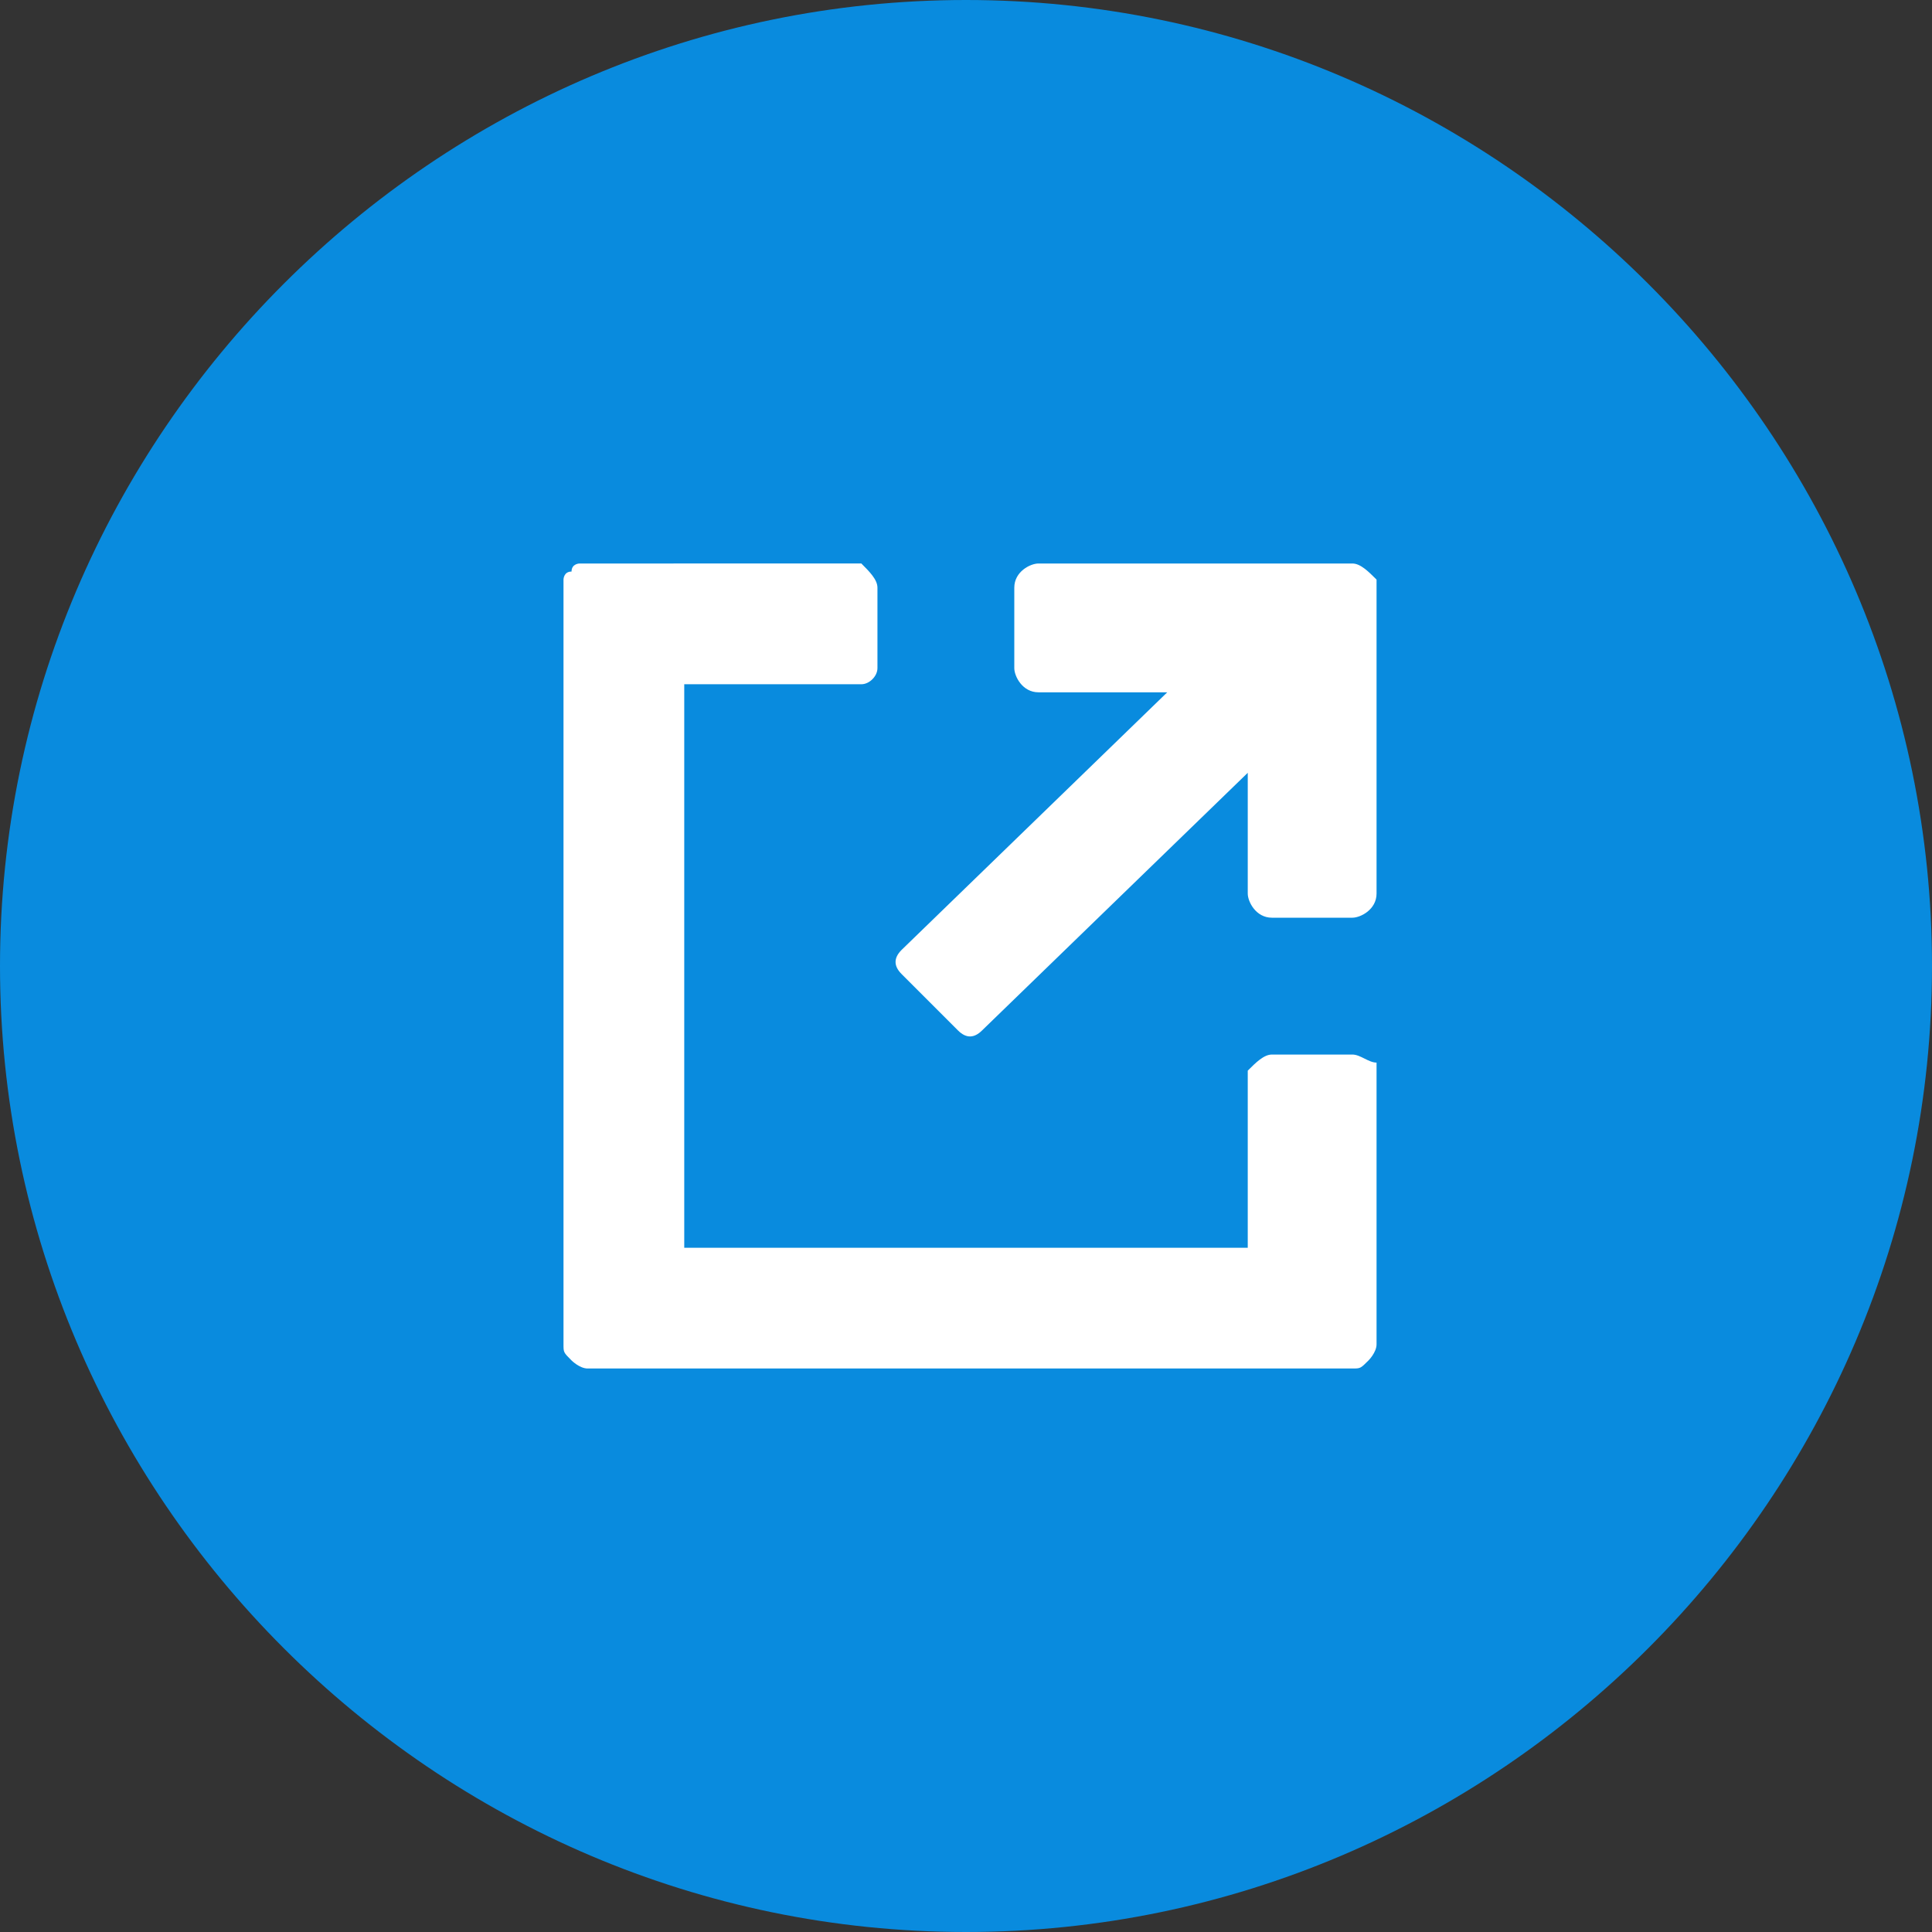
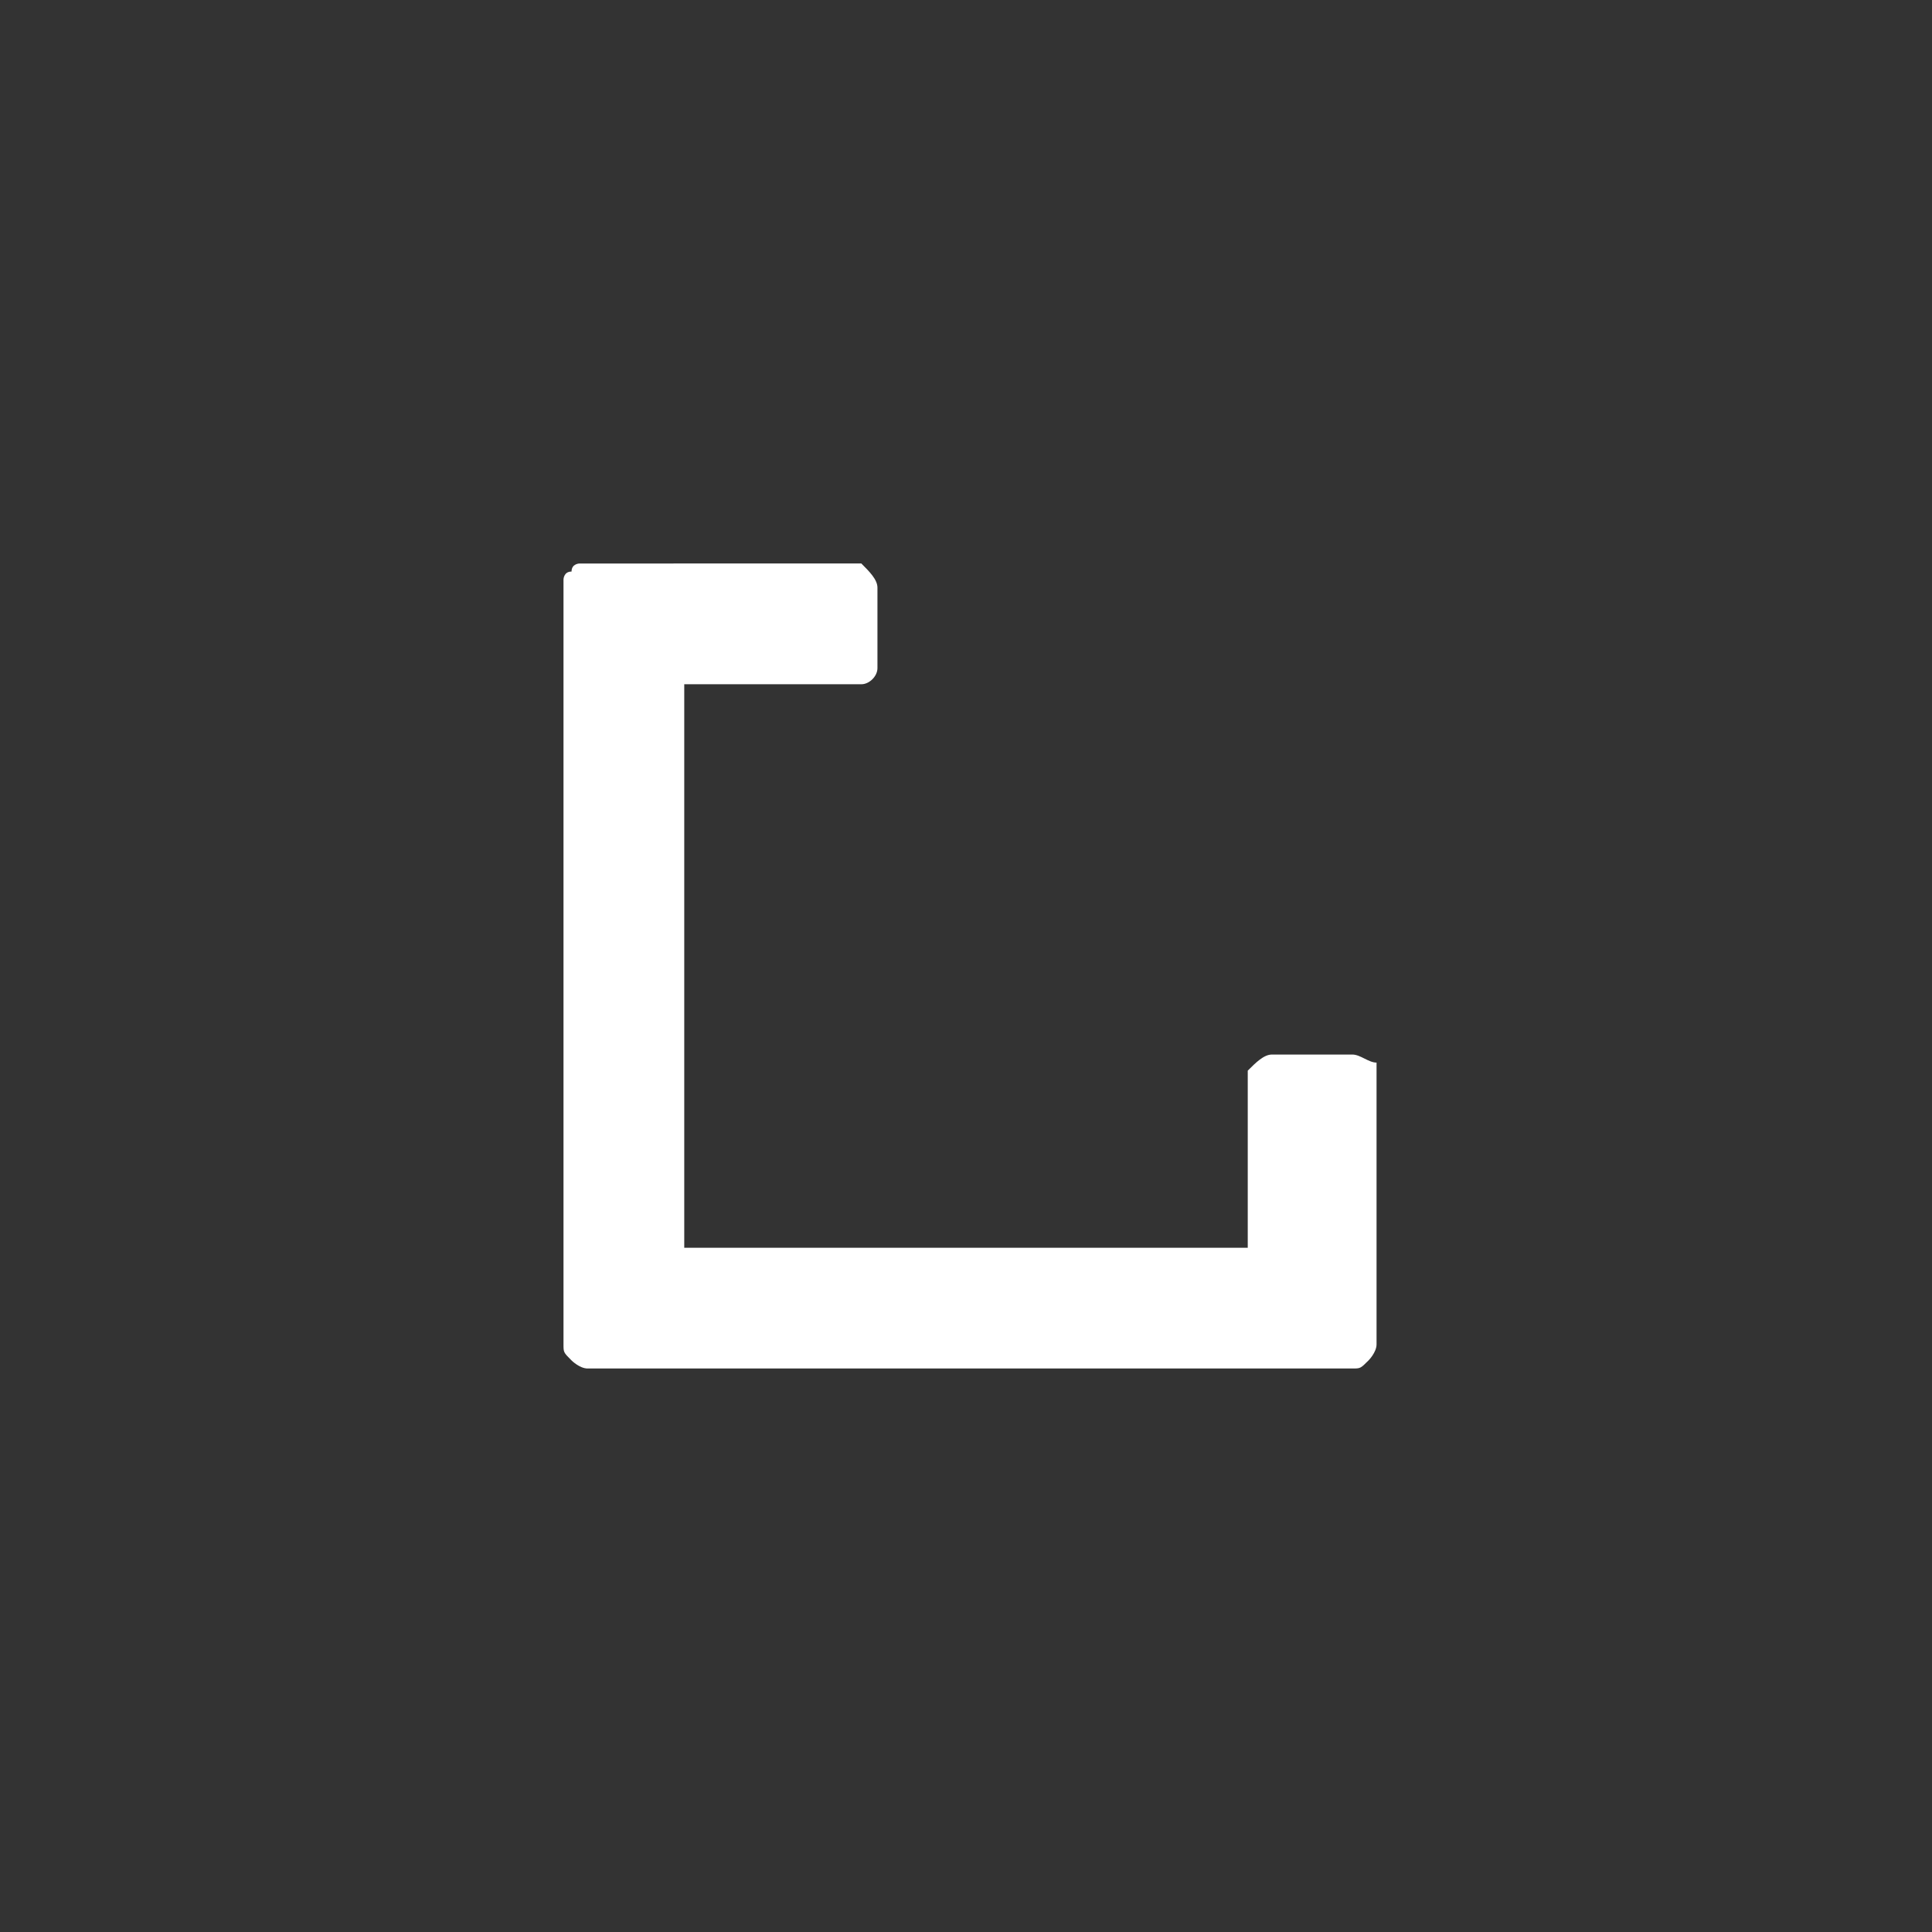
<svg xmlns="http://www.w3.org/2000/svg" version="1.1" id="レイヤー_1" x="0px" y="0px" viewBox="0 0 24 24" style="enable-background:new 0 0 24 24;" xml:space="preserve">
  <rect x="0" y="0" width="24" height="24" fill="#333333" stroke="none" />
  <style type="text/css">
	.st0{fill:#098BDE;}
	.st1{fill:#FFFFFF;}
</style>
  <title>text_link_icon01</title>
-   <path class="st0" d="M12,0c6.6,0,12,5.4,12,12s-5.4,12-12,12S0,18.6,0,12S5.4,0,12,0z" />
  <g id="レイヤー_2">
    <g id="レイヤー_1-2">
-       <path class="st1" d="M16.8,7h-3.9c-0.1,0-0.3,0.1-0.3,0.3v1c0,0.1,0.1,0.3,0.3,0.3h1.6l-3.3,3.2c-0.1,0.1-0.1,0.2,0,0.3    c0,0,0,0,0,0l0,0l0.7,0.7c0.1,0.1,0.2,0.1,0.3,0c0,0,0,0,0,0l3.3-3.2v1.5c0,0.1,0.1,0.3,0.3,0.3h1c0.1,0,0.3-0.1,0.3-0.3V7.2    C17,7.1,16.9,7,16.8,7z" />
      <path class="st1" d="M16.8,13.1h-1c-0.1,0-0.2,0.1-0.3,0.2l0,0v2.2h-7v-7h2.2c0.1,0,0.2-0.1,0.2-0.2c0,0,0,0,0,0l0,0v-1    c0-0.1-0.1-0.2-0.2-0.3c0,0,0,0,0,0H7.2C7.2,7,7.1,7,7.1,7.1h0C7,7.1,7,7.2,7,7.2v9.5c0,0.1,0,0.1,0.1,0.2h0c0,0,0.1,0.1,0.2,0.1    h9.5c0.1,0,0.1,0,0.2-0.1l0,0c0,0,0.1-0.1,0.1-0.2v-3.5C17,13.2,16.9,13.1,16.8,13.1z" />
    </g>
  </g>
</svg>